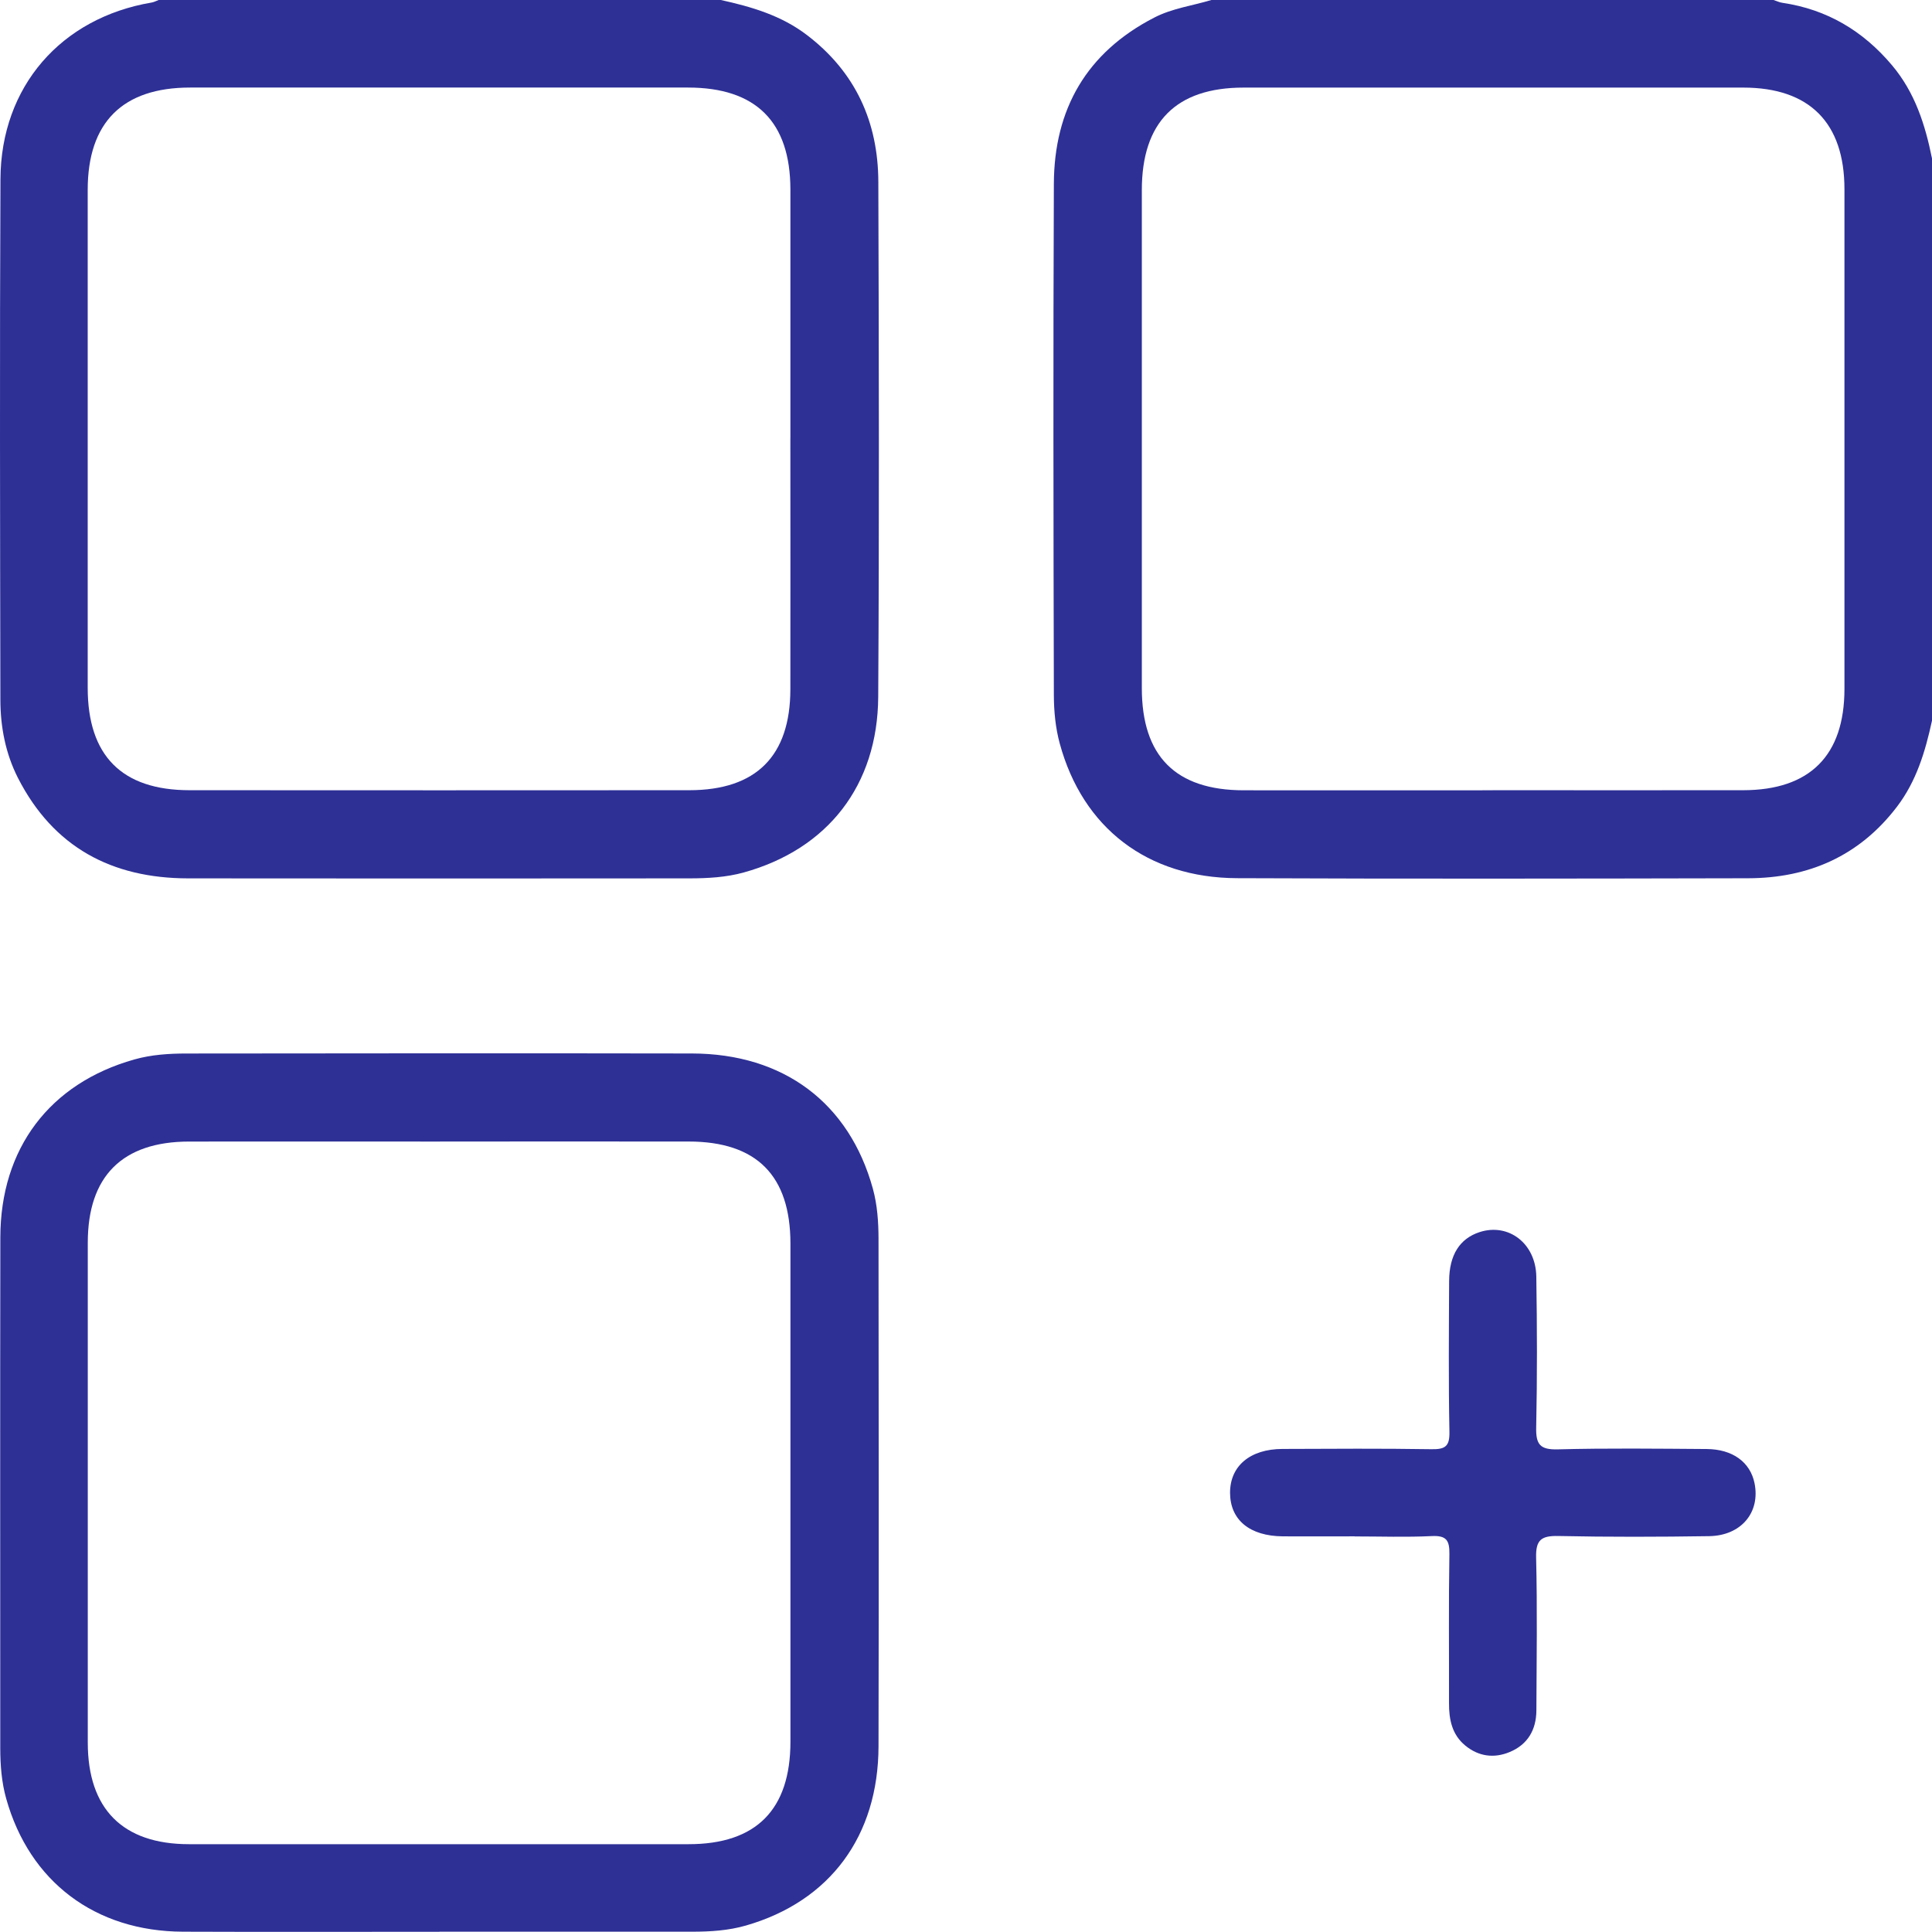
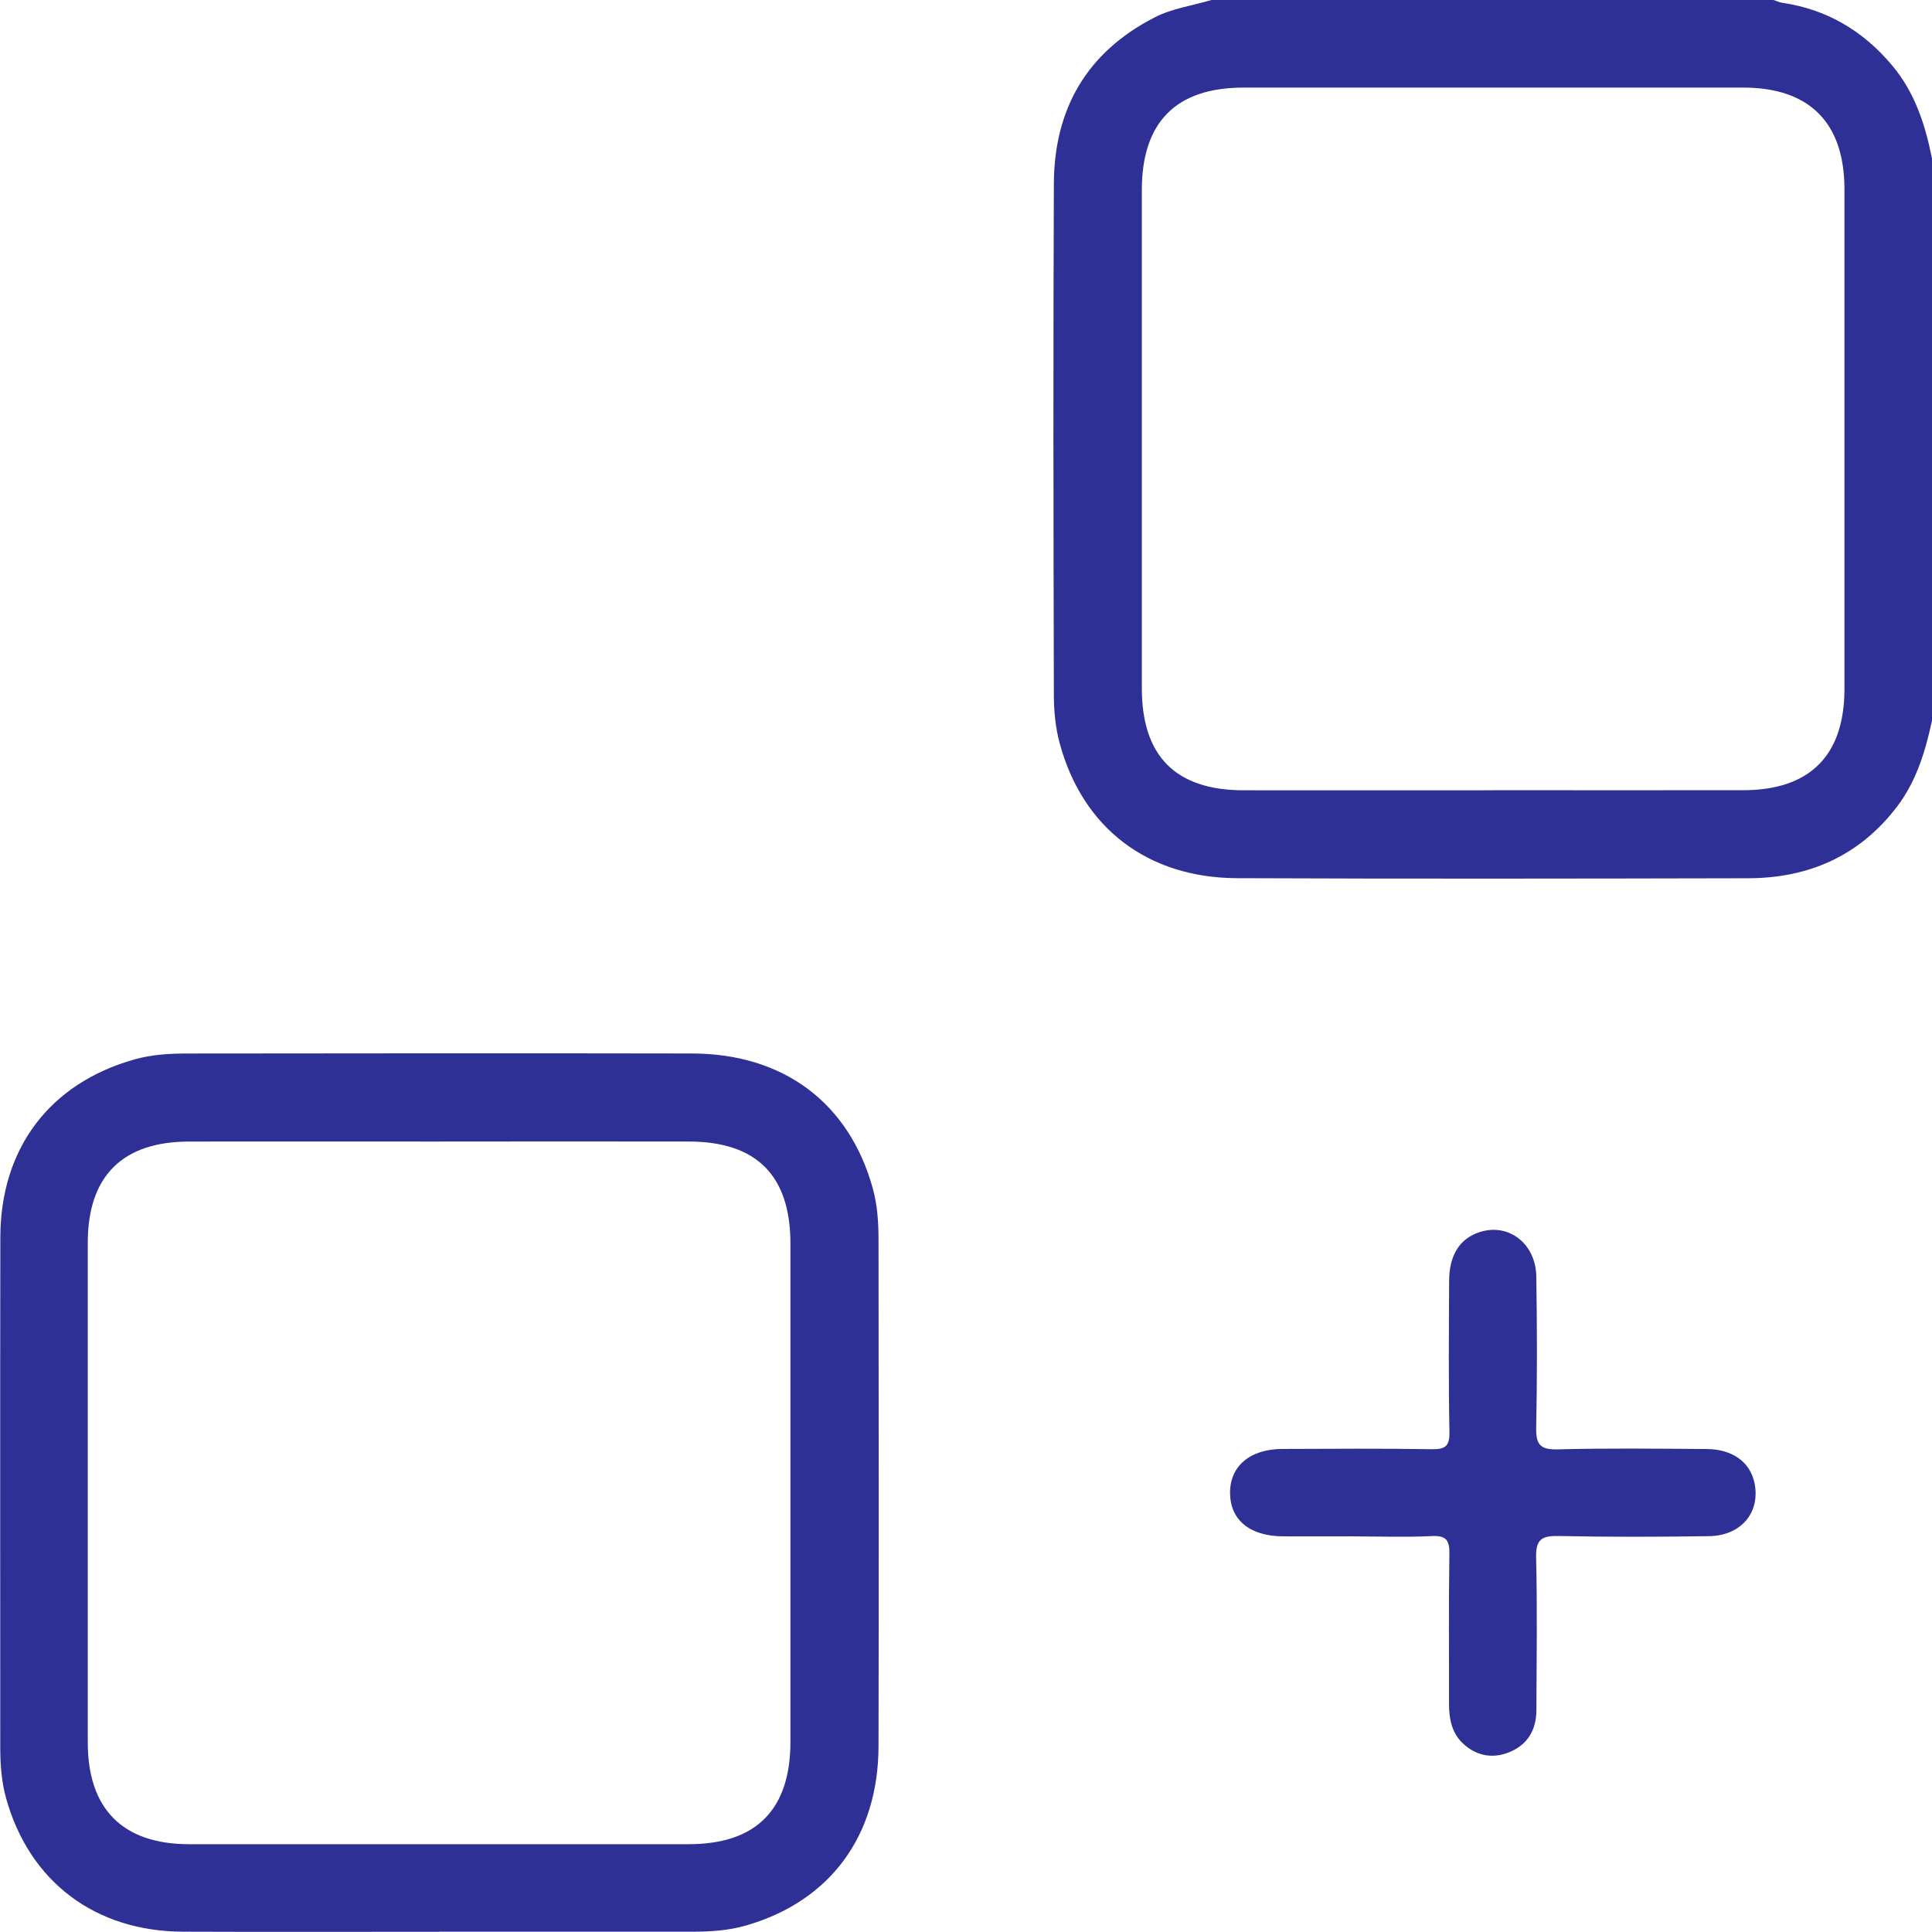
<svg xmlns="http://www.w3.org/2000/svg" id="Layer_2" data-name="Layer 2" viewBox="0 0 511.06 511.03">
  <defs>
    <style>
      .cls-1 {
        fill: #2e3096;
      }
    </style>
  </defs>
  <g id="Layer_1-2" data-name="Layer 1">
    <g id="QTEzvR.tif">
      <g>
-         <path class="cls-1" d="m190.68,0c8.13,1.79,16.01,4.1,22.79,9.28,12.84,9.8,18.82,23,18.87,38.84.15,45.4.25,90.8-.03,136.2-.14,23.47-13.4,40.32-35.57,46.47-4.65,1.29-9.5,1.55-14.32,1.56-44.23.03-88.47.06-132.7,0-20.13-.03-35.58-8.21-44.96-26.54C1.45,199.3.11,192.28.1,185.08.02,139.19-.09,93.29.12,47.39.23,22.93,16.12,4.73,40.11.67c.64-.11,1.24-.44,1.86-.67,49.57,0,99.14,0,148.71,0Zm18.4,115.96c0-21.95.02-43.91,0-65.86-.03-17.89-9.12-26.94-27.08-26.94-43.91-.01-87.82-.01-131.73,0-17.84,0-27.06,9.22-27.07,27.04-.02,43.91-.01,87.82,0,131.73,0,17.97,9.04,27.09,26.92,27.1,44.07.03,88.15.03,132.22,0,17.68-.01,26.7-9.03,26.73-26.7.04-22.12,0-44.24,0-66.36Z" />
        <path class="cls-1" d="m511.06,190.63c-1.77,8.14-4.11,16.02-9.29,22.8-9.93,13-23.32,18.85-39.34,18.89-45.07.1-90.14.17-135.22-.02-23.67-.1-40.82-13.29-46.89-35.65-1.12-4.11-1.54-8.53-1.55-12.81-.11-45.07-.19-90.14,0-135.21.08-19.76,8.64-34.74,26.54-43.97C310.09,2.19,315.38,1.53,320.43,0,370,0,419.57,0,469.14,0c.78.25,1.54.63,2.34.74,11.82,1.75,21.34,7.42,29.01,16.53,6.05,7.18,8.77,15.69,10.57,24.64v148.71Zm-116.27,18.4c22.12,0,44.24.03,66.36,0,17.6-.03,26.74-9.18,26.75-26.77.02-44.07.02-88.15,0-132.22,0-17.56-9.26-26.86-26.73-26.87-44.07-.02-88.15-.02-132.22,0-17.85,0-26.9,9.12-26.91,27.11-.02,43.91-.02,87.82,0,131.73,0,18.03,8.95,27.01,26.9,27.04,21.95.03,43.91,0,65.86,0Z" />
        <path class="cls-1" d="m116.23,511c-22.61,0-45.22.07-67.83-.02-23.22-.09-40.59-13.21-46.76-35.2-1.22-4.33-1.56-8.82-1.57-13.32,0-45.06-.06-90.11.02-135.17.04-23.54,13.08-40.74,35.45-47.04,4.5-1.27,9.17-1.57,13.81-1.57,44.56-.05,89.12-.09,133.67-.01,24.26.04,41.62,13.08,47.87,35.75,1.19,4.34,1.49,8.85,1.5,13.32.05,44.72.1,89.45,0,134.17-.05,23.8-12.87,41.02-35.01,47.42-4.66,1.35-9.47,1.65-14.3,1.65-22.28,0-44.56,0-66.84,0Zm.1-209.03c-22.12,0-44.24-.03-66.36,0-17.61.03-26.75,9.18-26.75,26.76-.02,44.07-.02,88.15,0,132.22,0,17.56,9.26,26.87,26.73,26.88,44.07.02,88.15.02,132.22,0,17.85,0,26.91-9.12,26.92-27.1.02-43.91.02-87.82,0-131.73,0-18.04-8.94-27.02-26.89-27.04-21.95-.03-43.91,0-65.86,0Z" />
        <path class="cls-1" d="m358.31,406.4c-6.32,0-12.64.04-18.96,0-8.78-.07-13.93-4.34-13.97-11.48-.03-7.1,5.26-11.61,13.86-11.64,13.14-.05,26.28-.14,39.41.07,3.61.06,4.84-.72,4.76-4.59-.26-13.3-.14-26.61-.08-39.91.03-6.89,2.81-11.22,8.06-12.93,7.64-2.48,14.86,2.98,15,11.76.21,13.3.25,26.61-.03,39.91-.1,4.47,1,5.92,5.68,5.8,13.13-.34,26.27-.18,39.41-.09,6.89.05,11.52,3.48,12.66,9.01,1.59,7.73-3.49,13.91-12.01,14.04-13.3.2-26.61.24-39.91-.04-4.47-.09-5.97,1.01-5.85,5.72.33,13.46.13,26.94.07,40.41-.02,5.13-2.3,9.06-7.1,11.03-4.12,1.7-8.19,1.17-11.71-1.73-3.52-2.89-4.32-6.89-4.3-11.2.03-13.14-.12-26.28.1-39.41.06-3.63-.76-4.99-4.64-4.8-6.8.33-13.63.09-20.45.09Z" />
      </g>
    </g>
  </g>
</svg>